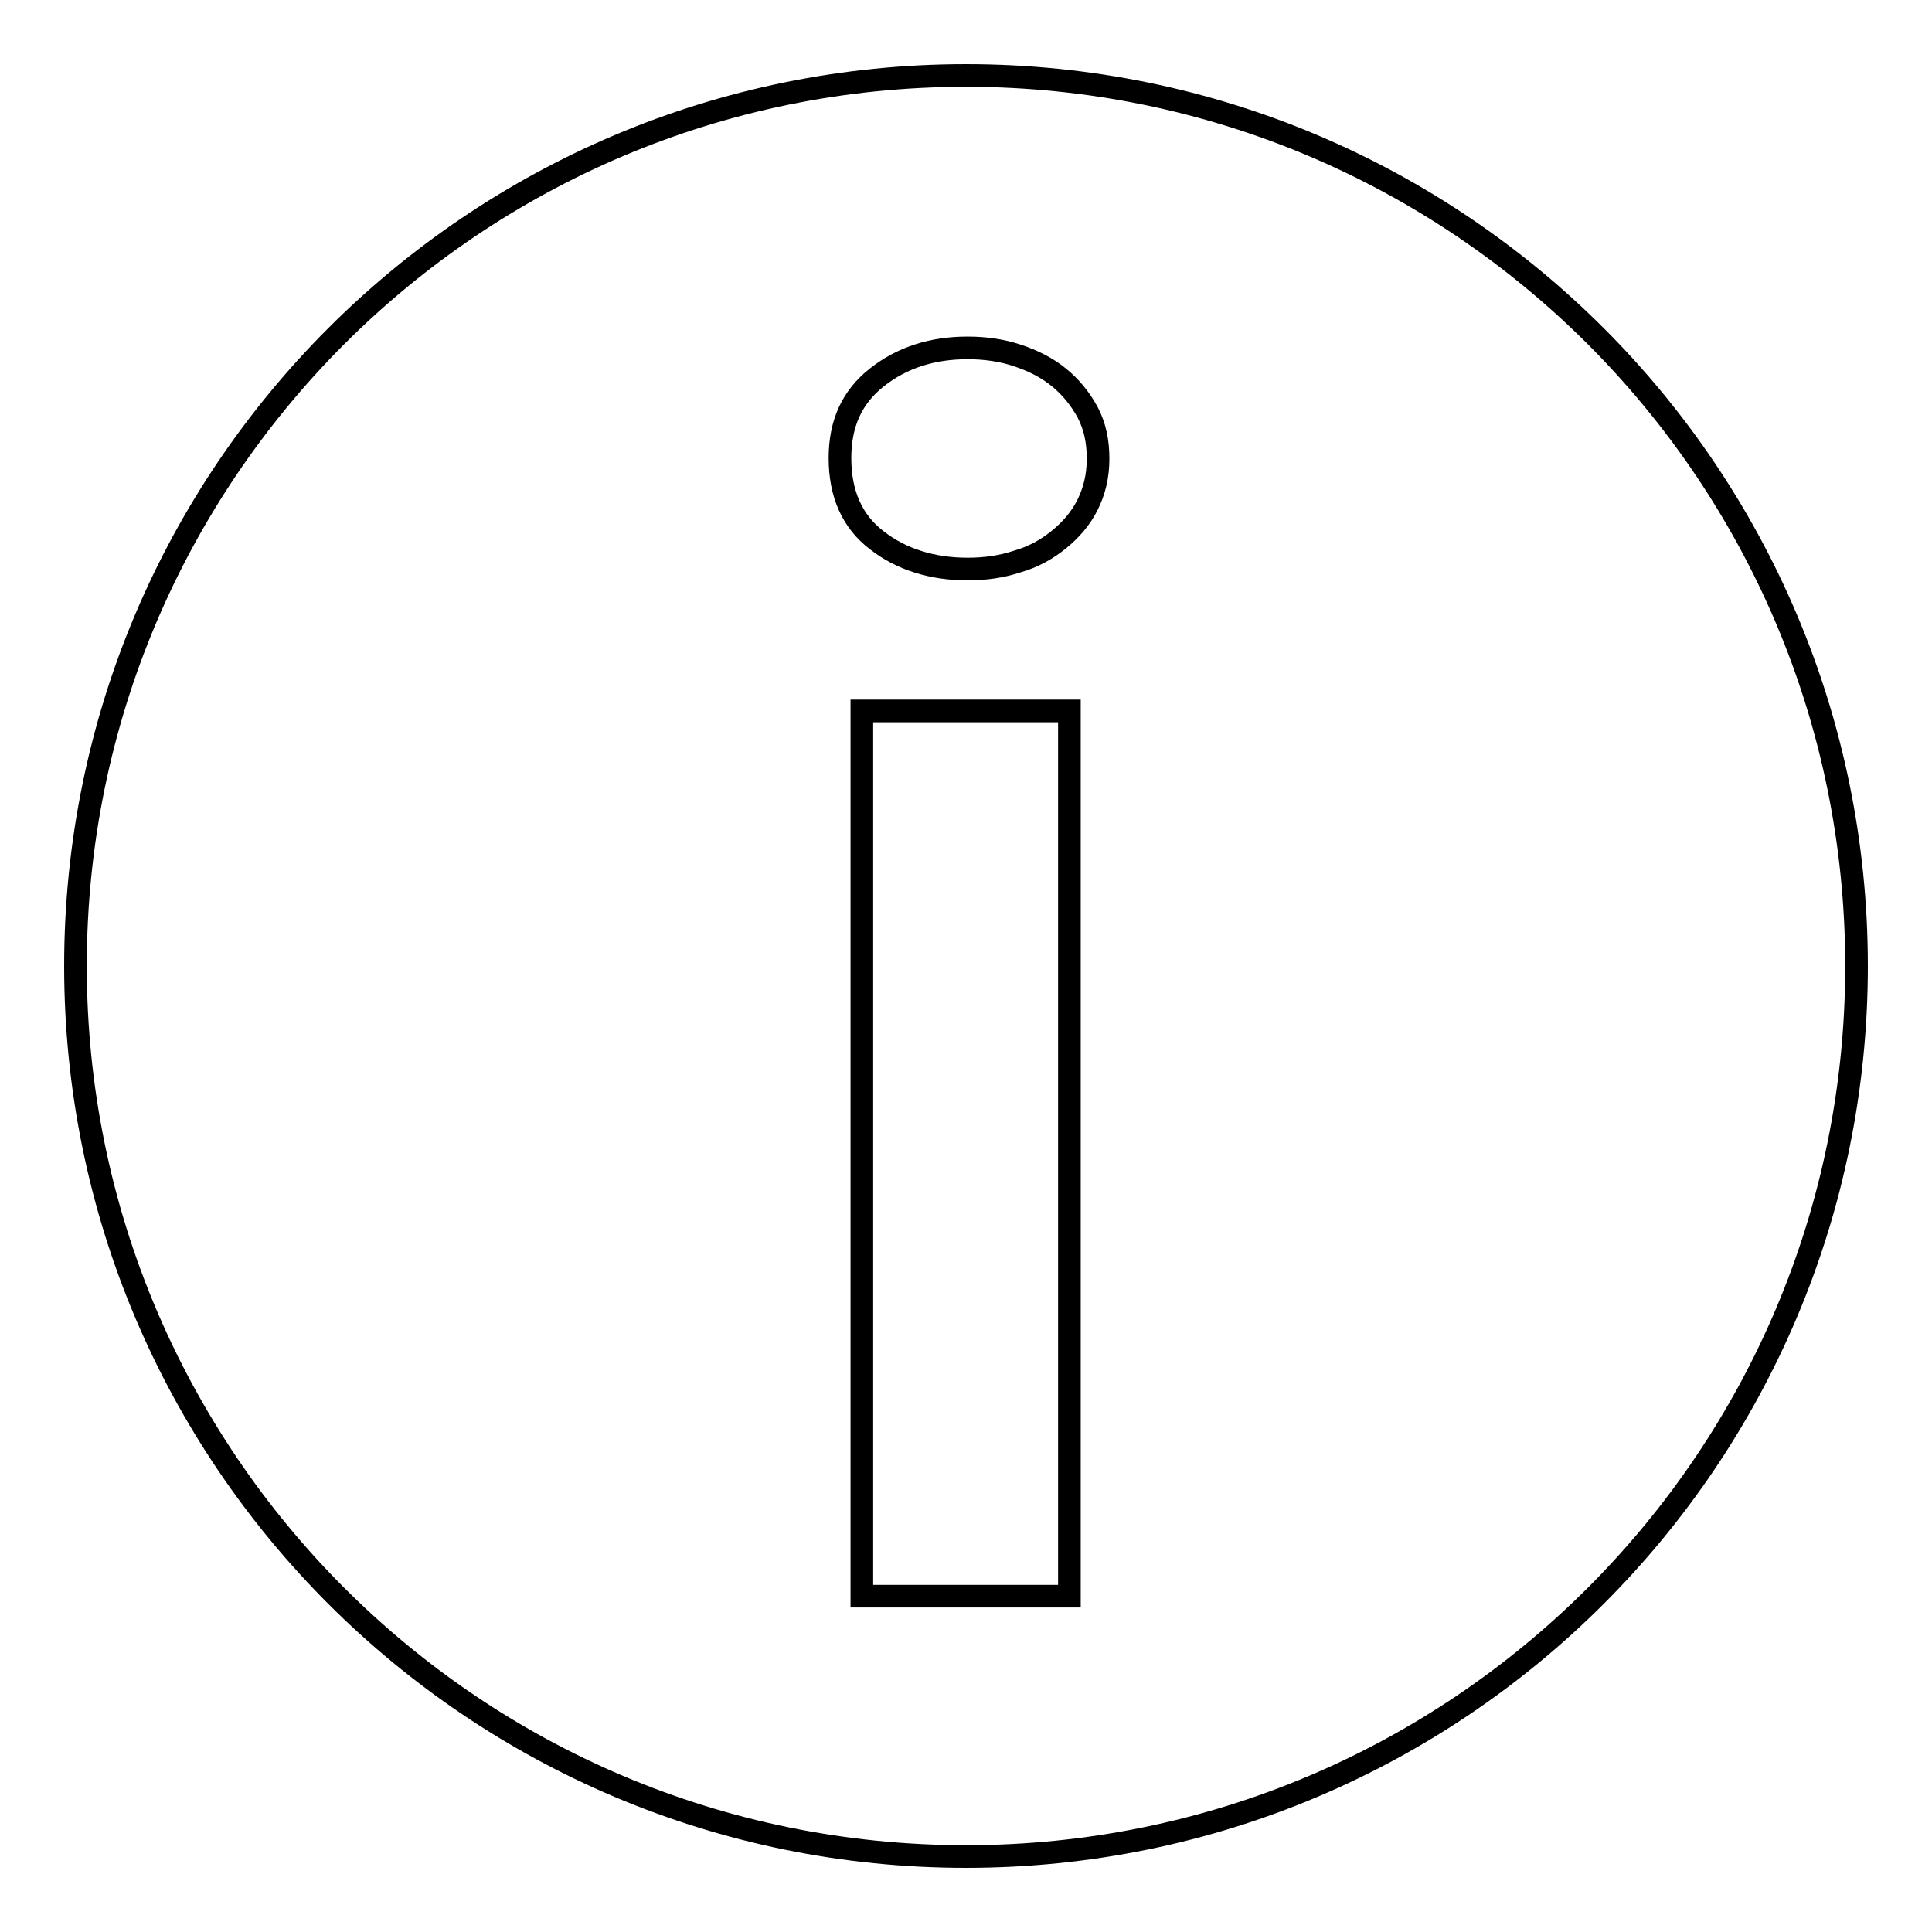
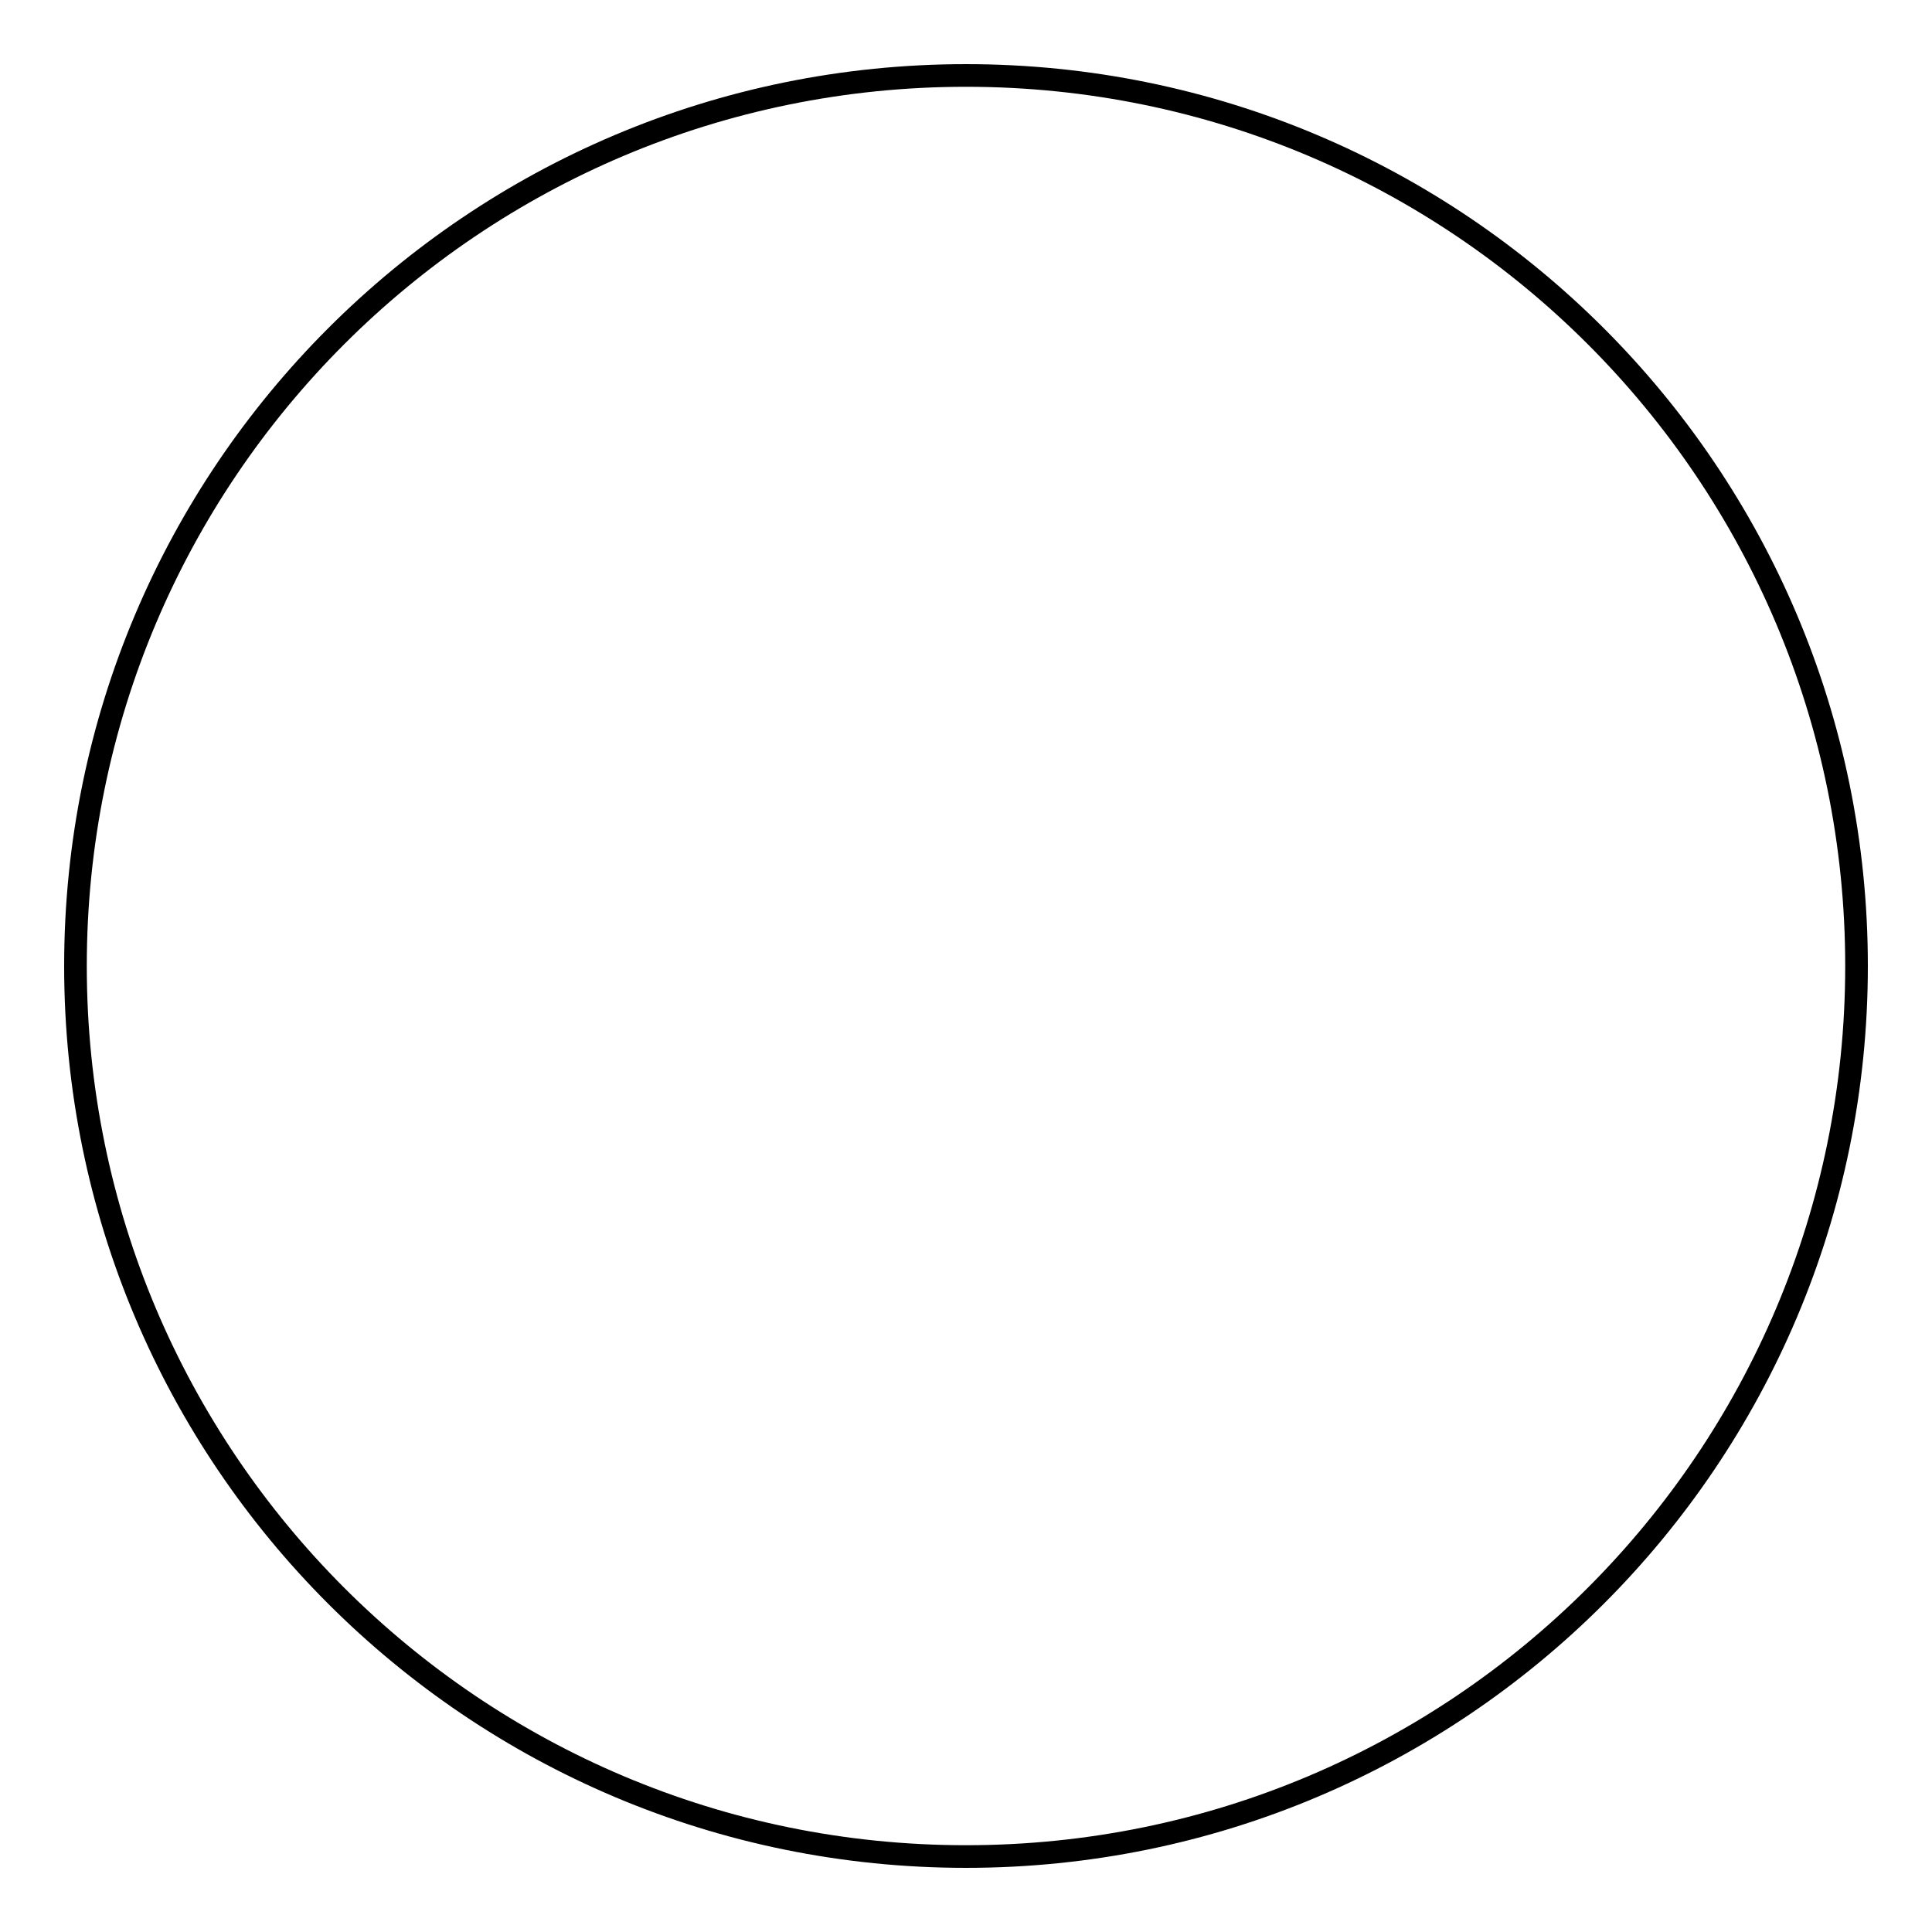
<svg xmlns="http://www.w3.org/2000/svg" version="1.1" x="0px" y="0px" viewBox="0 0 256 256" enable-background="new 0 0 256 256" xml:space="preserve">
  <g>
    <g>
      <path stroke-width="3" fill-opacity="0" stroke="#000000" d="M10,128c0,65.2,52.8,118,118,118c65.2,0,118-52.8,118-118c0-65.2-52.8-118-118-118C62.8,10,10,62.8,10,128L10,128z" />
-       <path stroke-width="3" fill-opacity="0" stroke="#000000" d="M145.5,60.8c0,2.3-0.5,4.3-1.4,6.1c-0.9,1.8-2.2,3.3-3.8,4.6c-1.6,1.3-3.4,2.3-5.5,2.9c-2.1,0.7-4.3,1-6.6,1c-4.7,0-8.8-1.3-12-3.8c-3.3-2.5-4.9-6.2-4.9-10.9c0-4.6,1.6-8.1,4.9-10.7c3.3-2.6,7.3-3.9,12-3.9c2.3,0,4.5,0.3,6.6,1c2.1,0.7,3.9,1.6,5.5,2.9c1.6,1.3,2.8,2.8,3.8,4.6C145.1,56.5,145.5,58.5,145.5,60.8z M141.7,211.5h-27.5V94.2h27.5V211.5z" />
    </g>
  </g>
</svg>